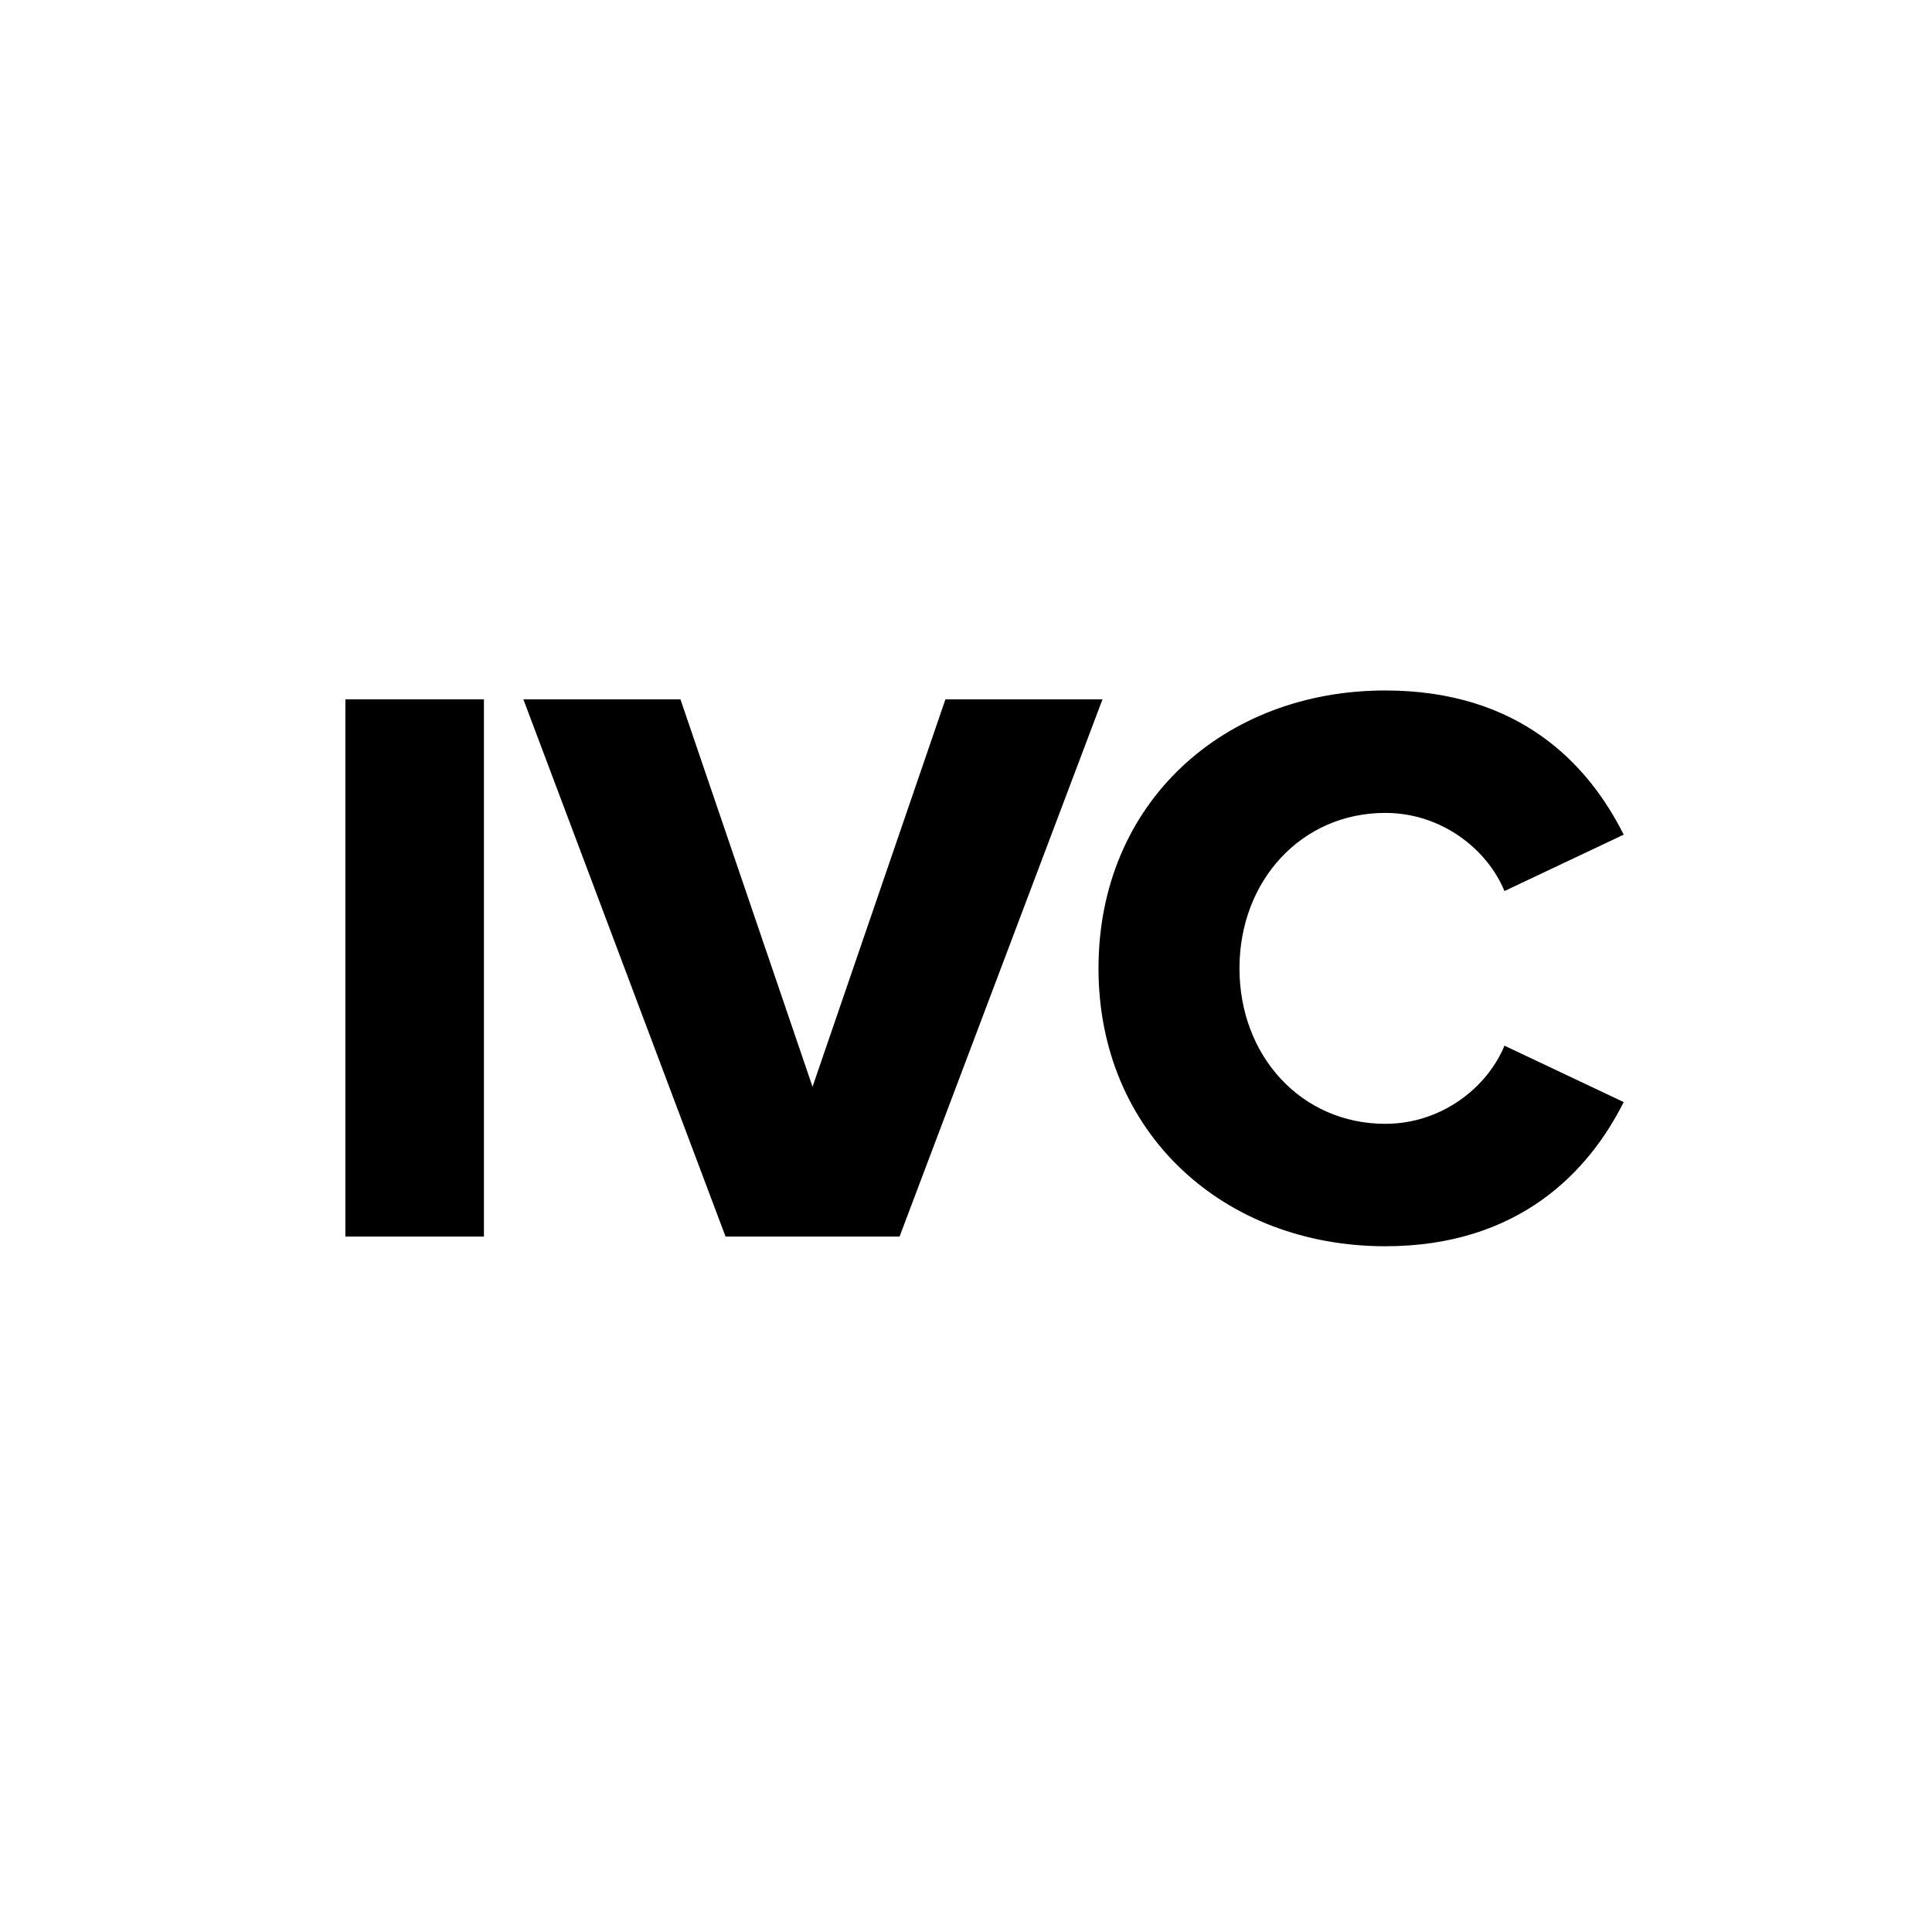
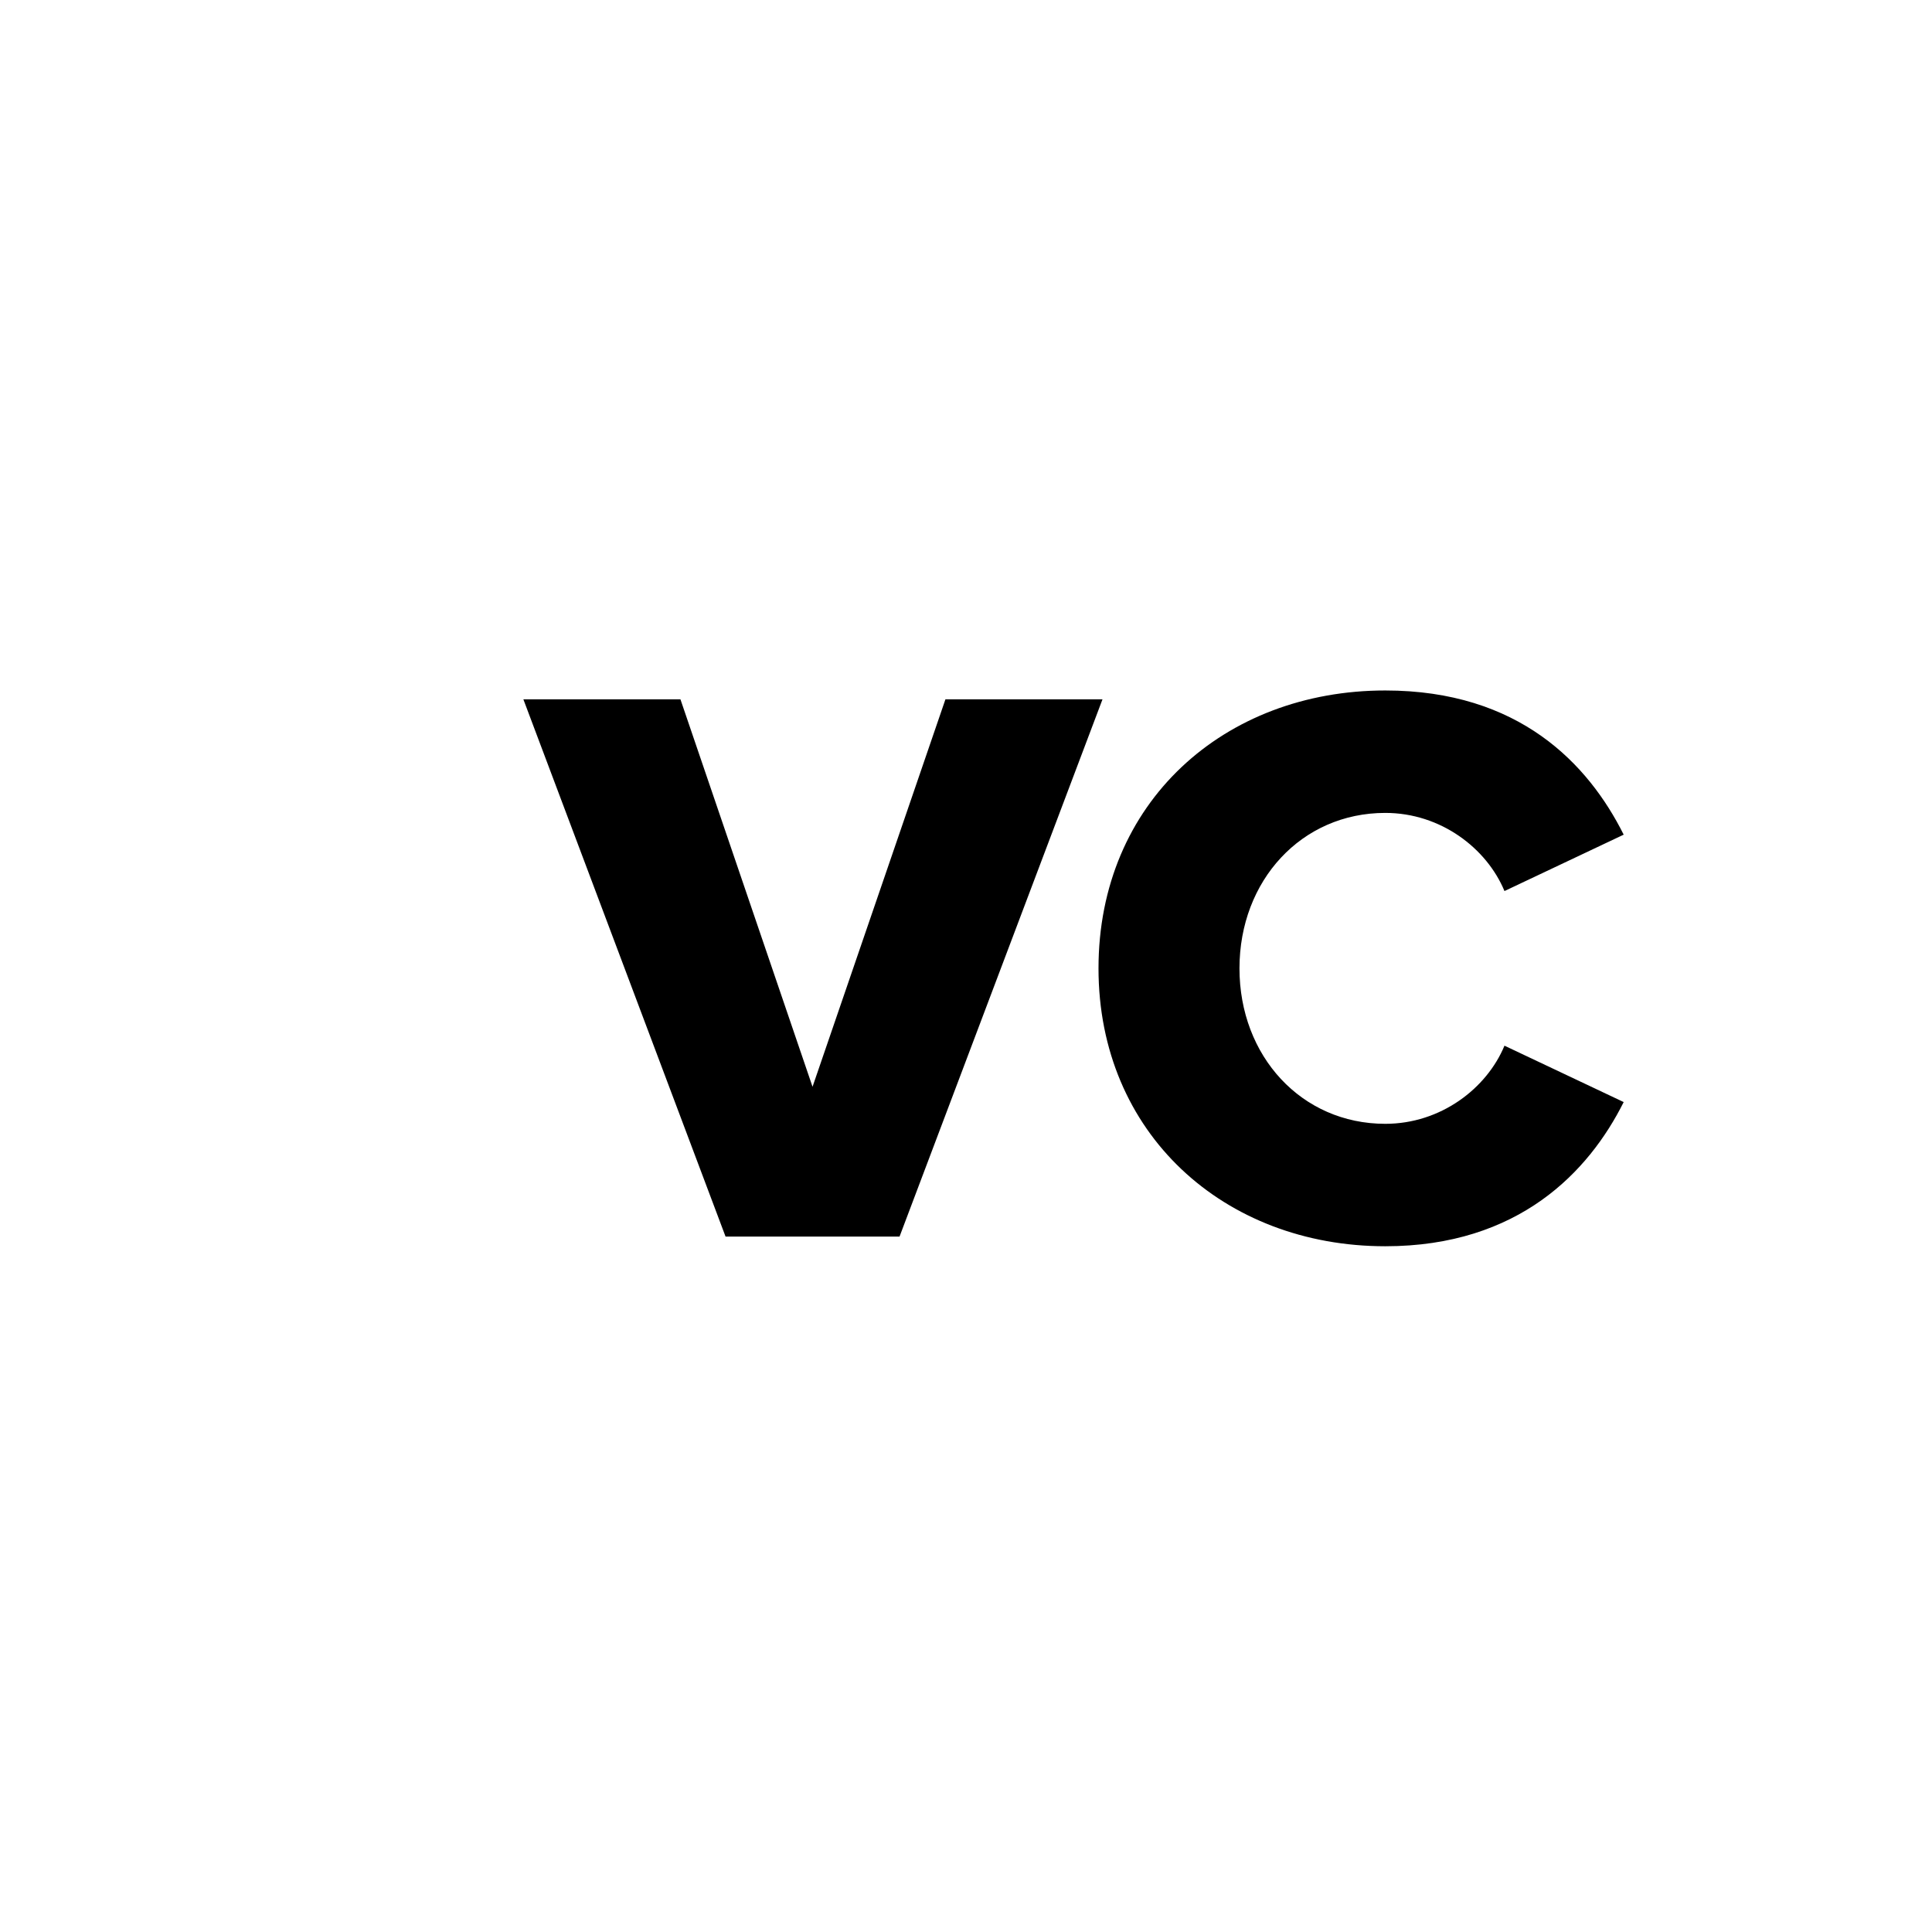
<svg xmlns="http://www.w3.org/2000/svg" version="1.1" id="Layer_1" x="0px" y="0px" viewBox="0 0 1080 1080" style="enable-background:new 0 0 1080 1080;" xml:space="preserve">
  <style type="text/css">
	.st0{fill:#FFFFFF;}
</style>
  <rect x="-4.49" y="-4.49" class="st0" width="1088.97" height="1088.97" />
  <g>
-     <path d="M193.07,390.93h77.45v300.33h-77.45V390.93z" />
    <path d="M292.57,390.93h87.8l73.84,216.58l74.29-216.58h87.8L502.85,691.26h-97.26L292.57,390.93z" />
    <path d="M614.07,541.32c0-92.76,70.24-155.34,160.3-155.34c74.75,0,113.47,40.97,133.28,80.6l-66.64,31.52   c-9.91-23.86-35.57-43.68-66.64-43.68c-46.83,0-81.5,37.82-81.5,86.9s34.67,86.9,81.5,86.9c31.07,0,56.73-19.81,66.64-43.68   l66.64,31.52c-19.36,38.72-58.54,80.6-133.28,80.6C684.31,696.66,614.07,633.62,614.07,541.32z" />
  </g>
</svg>